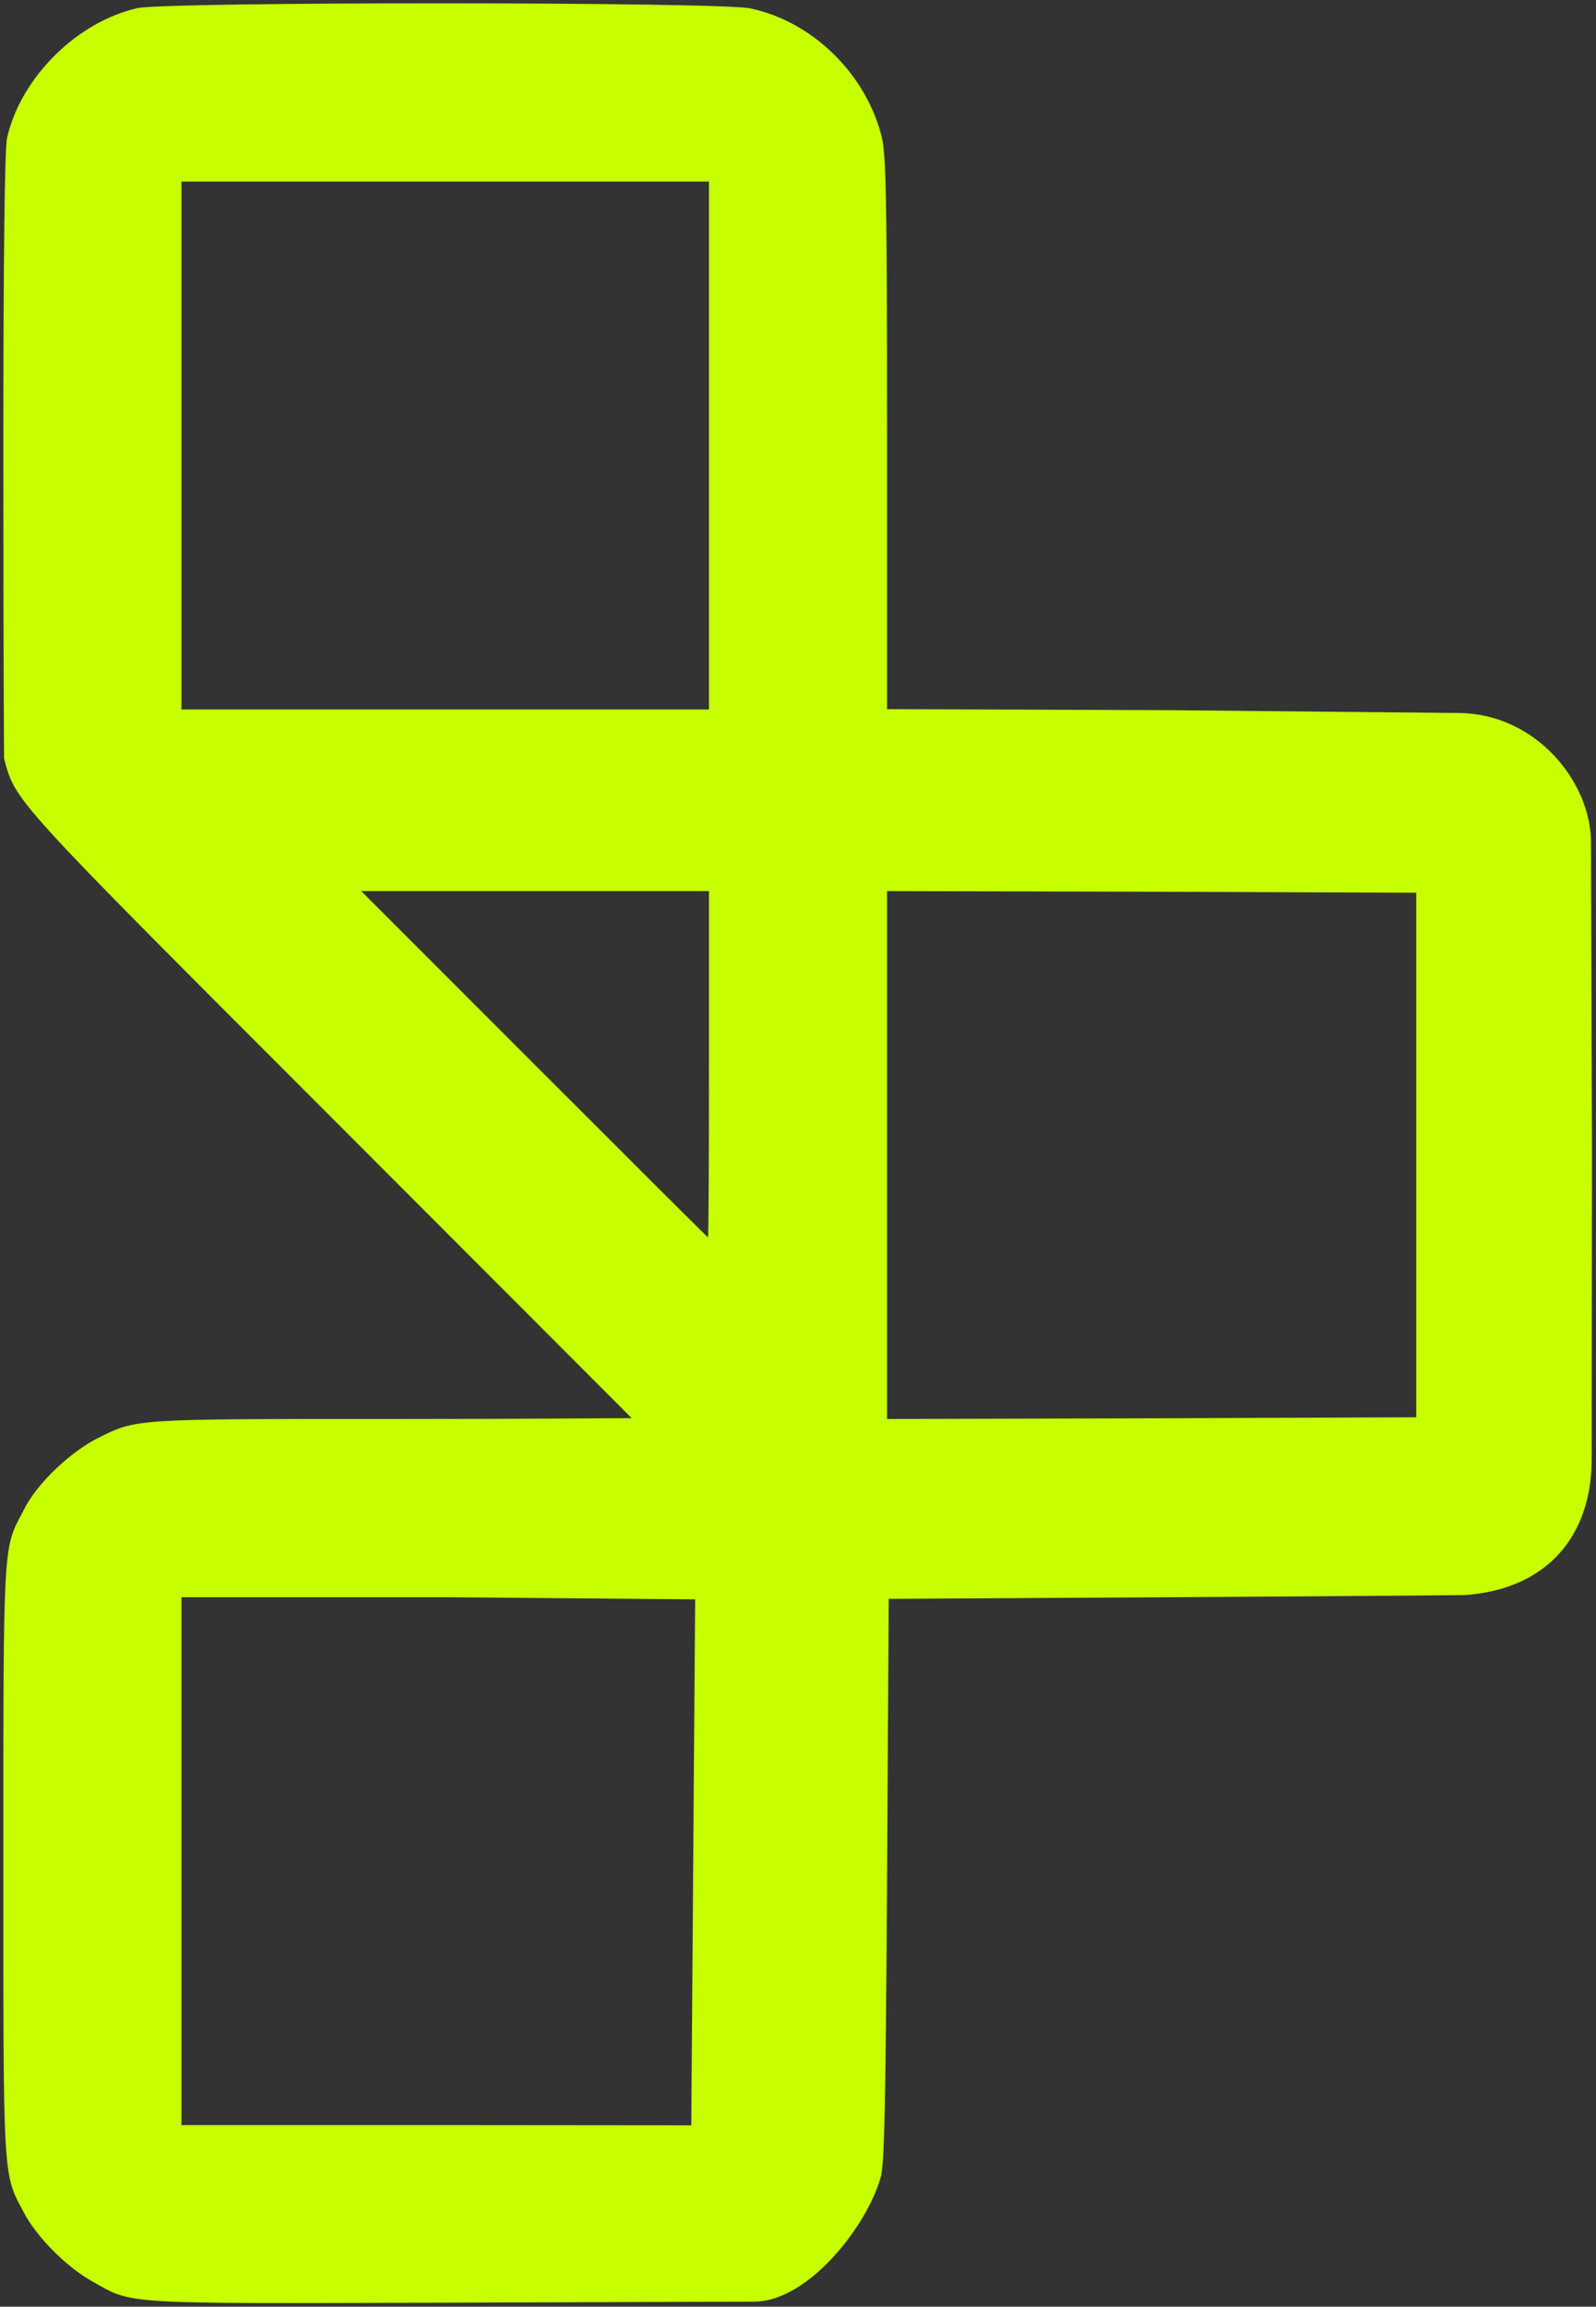
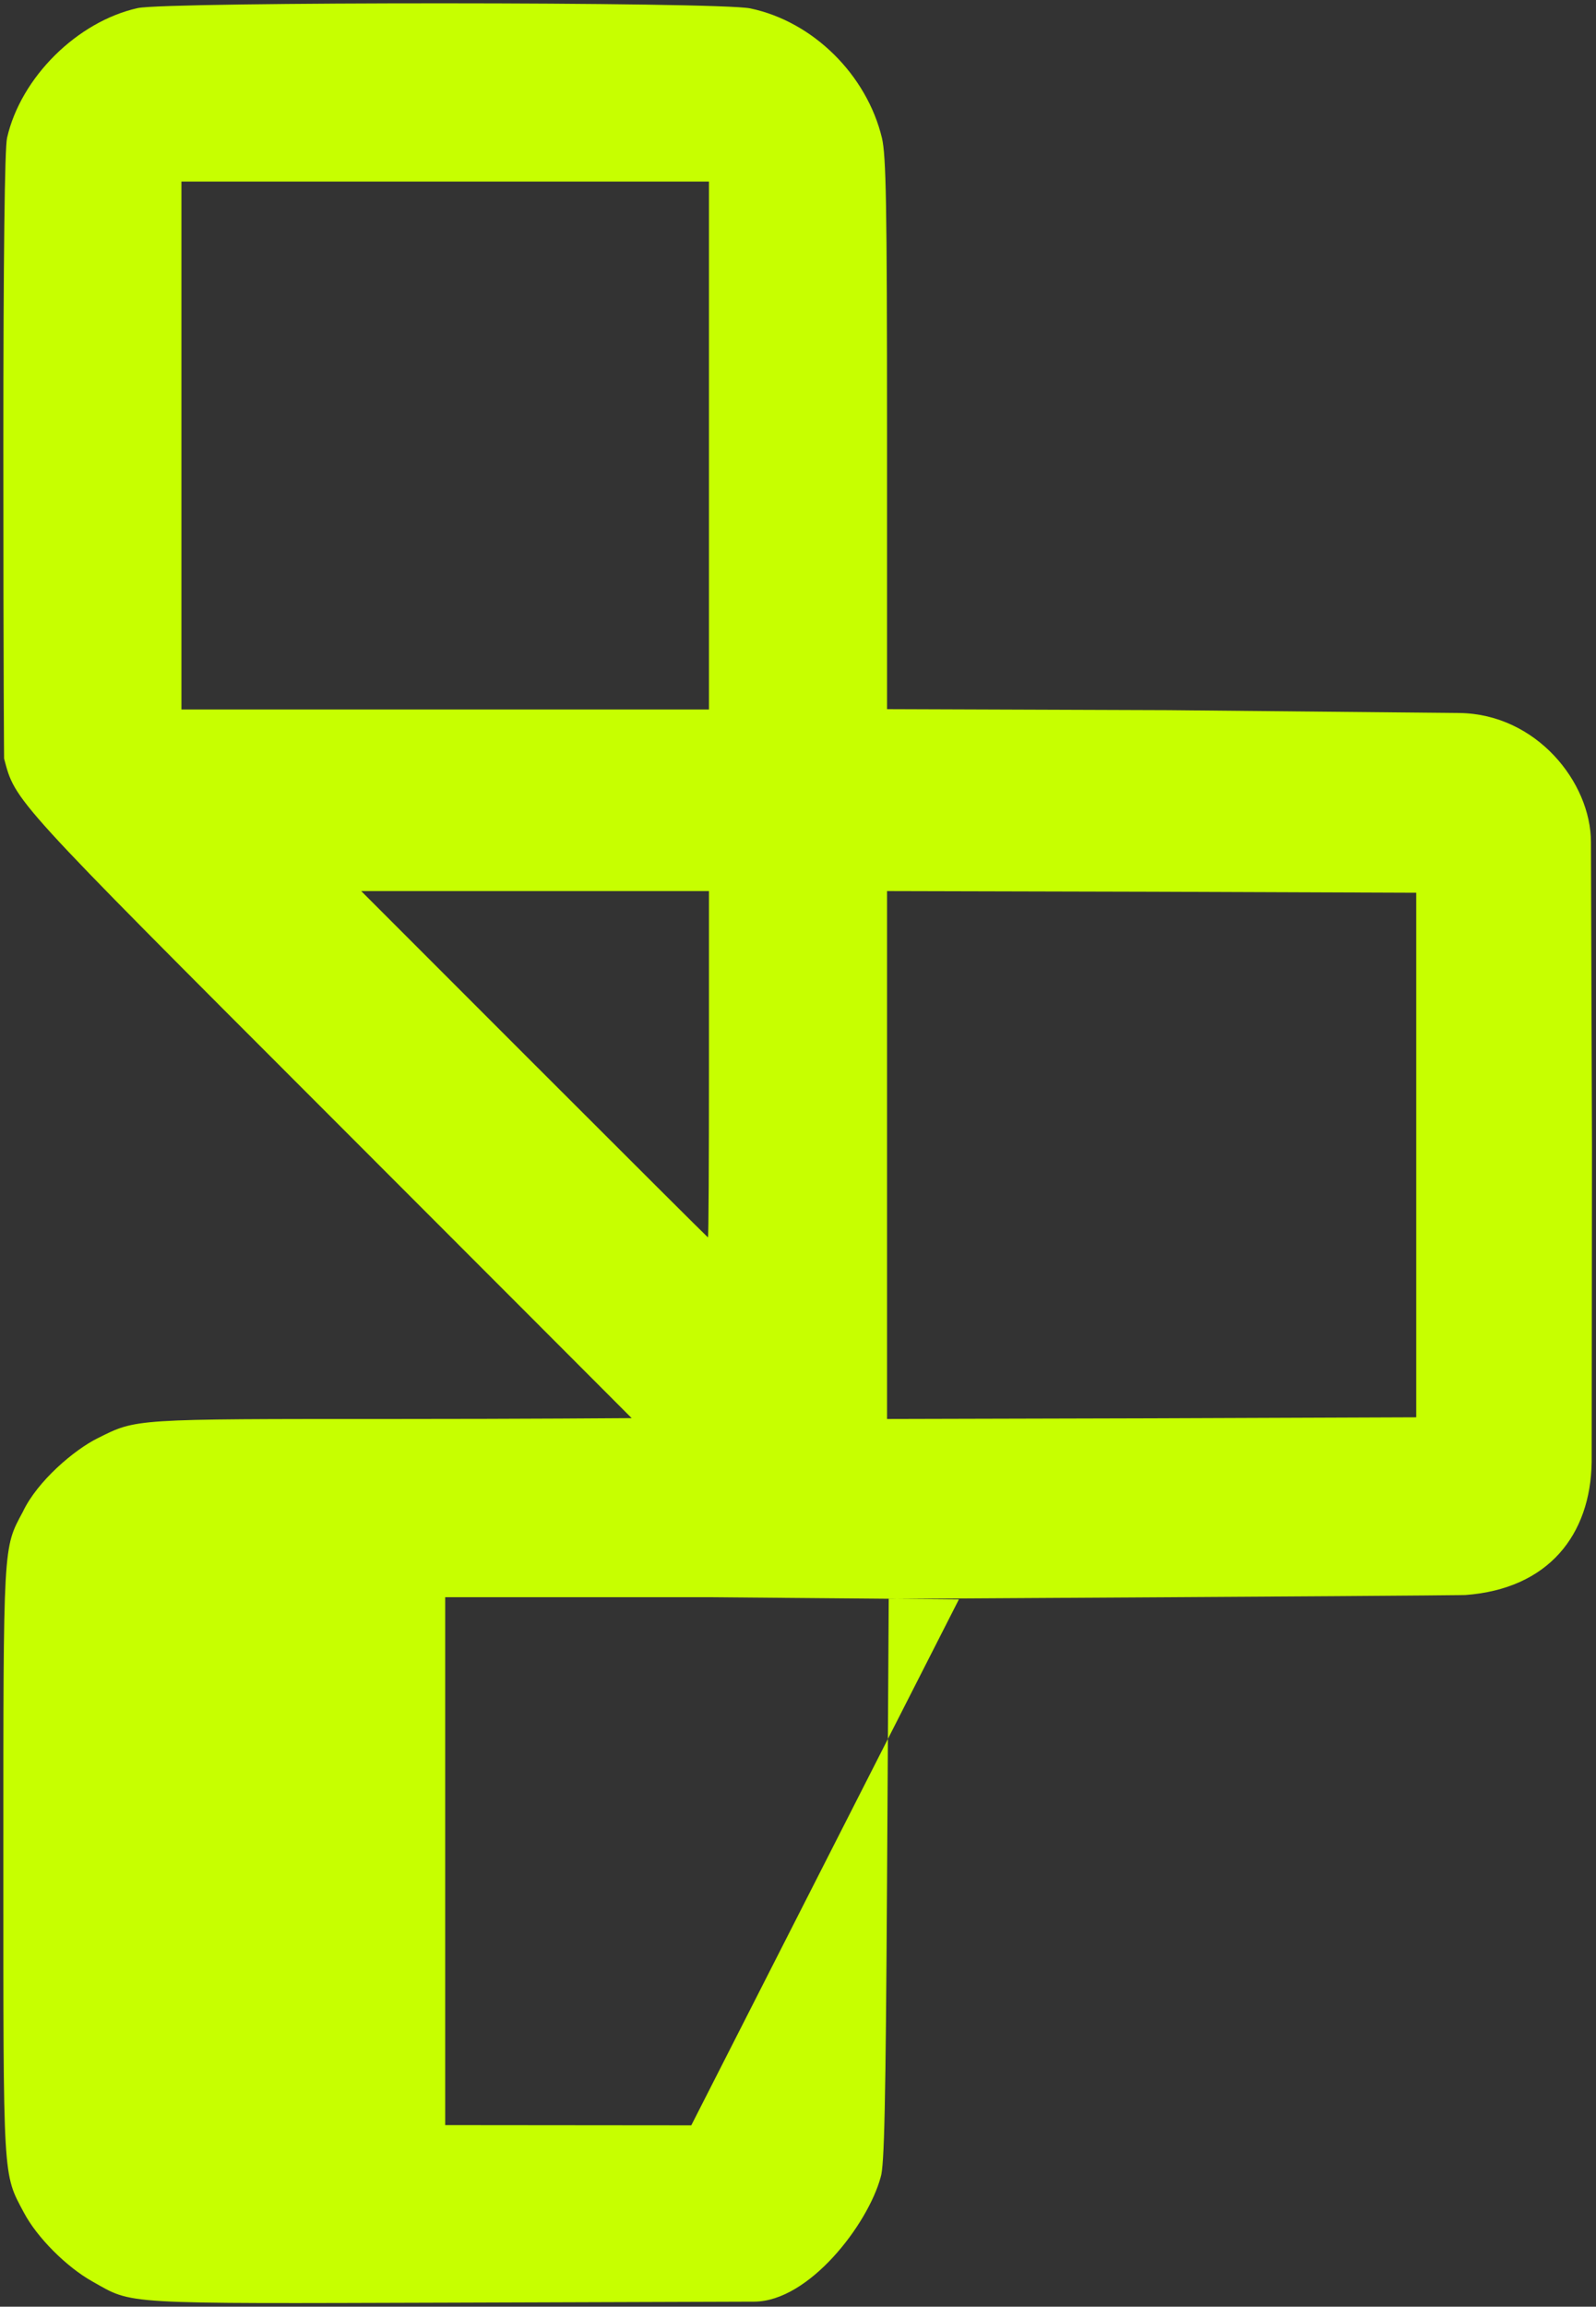
<svg xmlns="http://www.w3.org/2000/svg" xmlns:ns1="http://sodipodi.sourceforge.net/DTD/sodipodi-0.dtd" xmlns:ns2="http://www.inkscape.org/namespaces/inkscape" version="1.0" width="475pt" height="686pt" viewBox="0 0 475 686" preserveAspectRatio="xMidYMid meet" id="svg26630" ns1:docname="Lets_Play_logo2.svg" ns2:version="0.92.2 (5c3e80d, 2017-08-06)">
  <rect x="0" y="0" width="475" height="686" fill="#333333" stroke="none" />
  <defs id="defs26634" />
  <ns1:namedview pagecolor="#ffffff" borderopacity="1" objecttolerance="10" gridtolerance="10" guidetolerance="10" ns2:pageopacity="0" ns2:pageshadow="2" ns2:window-width="1366" ns2:window-height="745" id="namedview26632" showgrid="false" ns2:measure-start="72,72" ns2:measure-end="0,0" ns2:zoom="0.51603499" ns2:cx="255.10334" ns2:cy="516.27125" ns2:window-x="-8" ns2:window-y="-8" ns2:window-maximized="1" ns2:current-layer="svg26630" />
  <g transform="translate(0,686) scale(0.1,-0.1)" fill="#c7ff00" stroke="none" id="g26628">
-     <path d="M 410,6836 C 230,6796 62,6630 21,6450 14,6421 10,6095 10,5530 c 0,-708 2.191,-926 2.191,-926 34,-128 21,-114 966,-1059 C 1468.191,3055 1880,2642.55 1880,2642.55 c 0,0 -321,-2.55 -712,-2.55 -774,0 -761,1 -877,-57 C 222,2549 111.423,2455.839 68,2364 9,2254 10,2275 10,1326 10,369 8,398 71,280 110,206 198,118 275,75 398,6 349,9 1346,12 l 899,3 c 162.923,0.941 337.664,229.445 376,370 11,32 15,215 19,880 l 5,840 840,5 c 836,5 876.161,6.446 876.161,6.446 247.615,18.382 372.557,179.037 375.985,395.154 L 4738,3450 l -3,905 c 0.082,178.521 -162.735,381.4 -390.932,384.55 L 3478,4748 l -838,3 v 817 c 0,693 -3,827 -15,881 -45,188 -205,347 -392,386 -92,20 -1736,20 -1823,1 z M 2110,5535 V 4750 H 1325 540 v 785 785 h 785 785 z m 0,-1840 c 0,-283 -1,-515 -3,-515 -1,0 -234,232 -517,515 l -515,515 h 518 517 z m 2105,-270 v -780 l -787,-3 -788,-2 v 785 785 l 788,-2 787,-3 z M 2057.368,539.339 1325,540 H 540 v 785 785 h 785 l 743.892,-6.423 z" id="path26626" ns2:connector-curvature="0" ns1:nodetypes="ccscscsccscccccccccccccccsccccccccccccssscccsccccccccccccccccc" />
+     <path d="M 410,6836 C 230,6796 62,6630 21,6450 14,6421 10,6095 10,5530 c 0,-708 2.191,-926 2.191,-926 34,-128 21,-114 966,-1059 C 1468.191,3055 1880,2642.55 1880,2642.55 c 0,0 -321,-2.55 -712,-2.55 -774,0 -761,1 -877,-57 C 222,2549 111.423,2455.839 68,2364 9,2254 10,2275 10,1326 10,369 8,398 71,280 110,206 198,118 275,75 398,6 349,9 1346,12 l 899,3 c 162.923,0.941 337.664,229.445 376,370 11,32 15,215 19,880 l 5,840 840,5 c 836,5 876.161,6.446 876.161,6.446 247.615,18.382 372.557,179.037 375.985,395.154 L 4738,3450 l -3,905 c 0.082,178.521 -162.735,381.4 -390.932,384.55 L 3478,4748 l -838,3 v 817 c 0,693 -3,827 -15,881 -45,188 -205,347 -392,386 -92,20 -1736,20 -1823,1 z M 2110,5535 V 4750 H 1325 540 v 785 785 h 785 785 z m 0,-1840 c 0,-283 -1,-515 -3,-515 -1,0 -234,232 -517,515 l -515,515 h 518 517 z m 2105,-270 v -780 l -787,-3 -788,-2 v 785 785 l 788,-2 787,-3 z M 2057.368,539.339 1325,540 v 785 785 h 785 l 743.892,-6.423 z" id="path26626" ns2:connector-curvature="0" ns1:nodetypes="ccscscsccscccccccccccccccsccccccccccccssscccsccccccccccccccccc" />
  </g>
</svg>